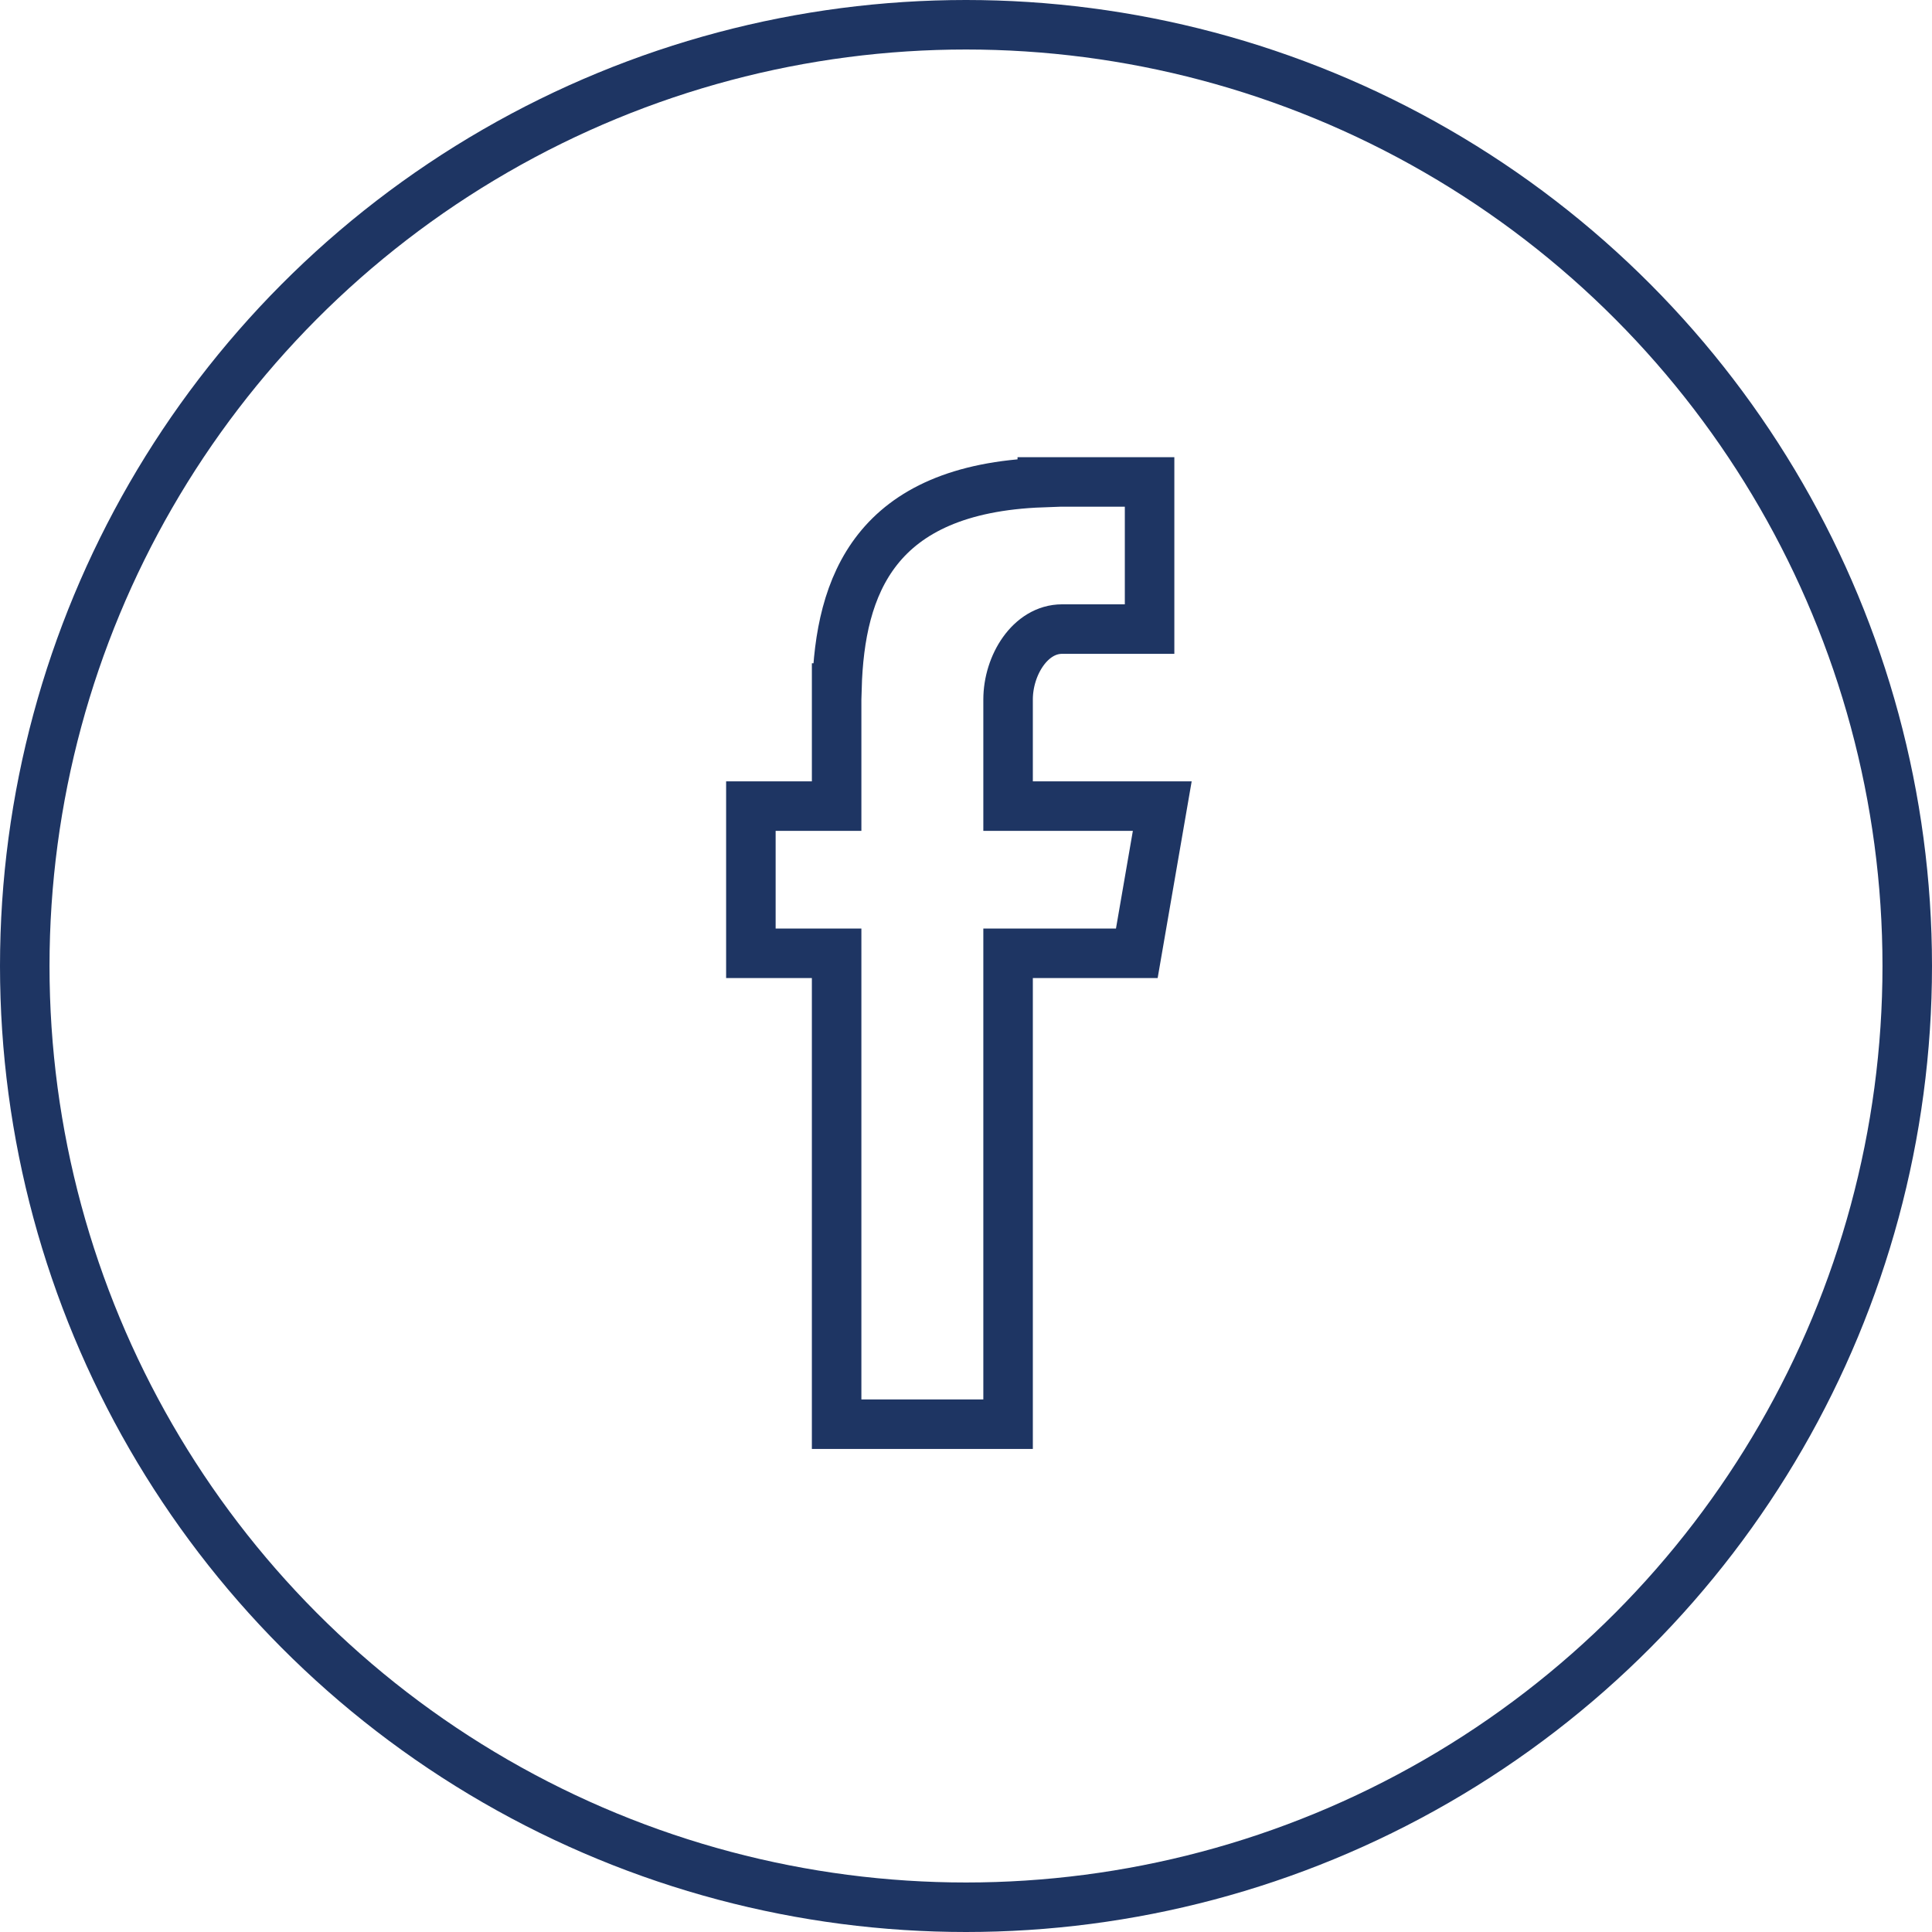
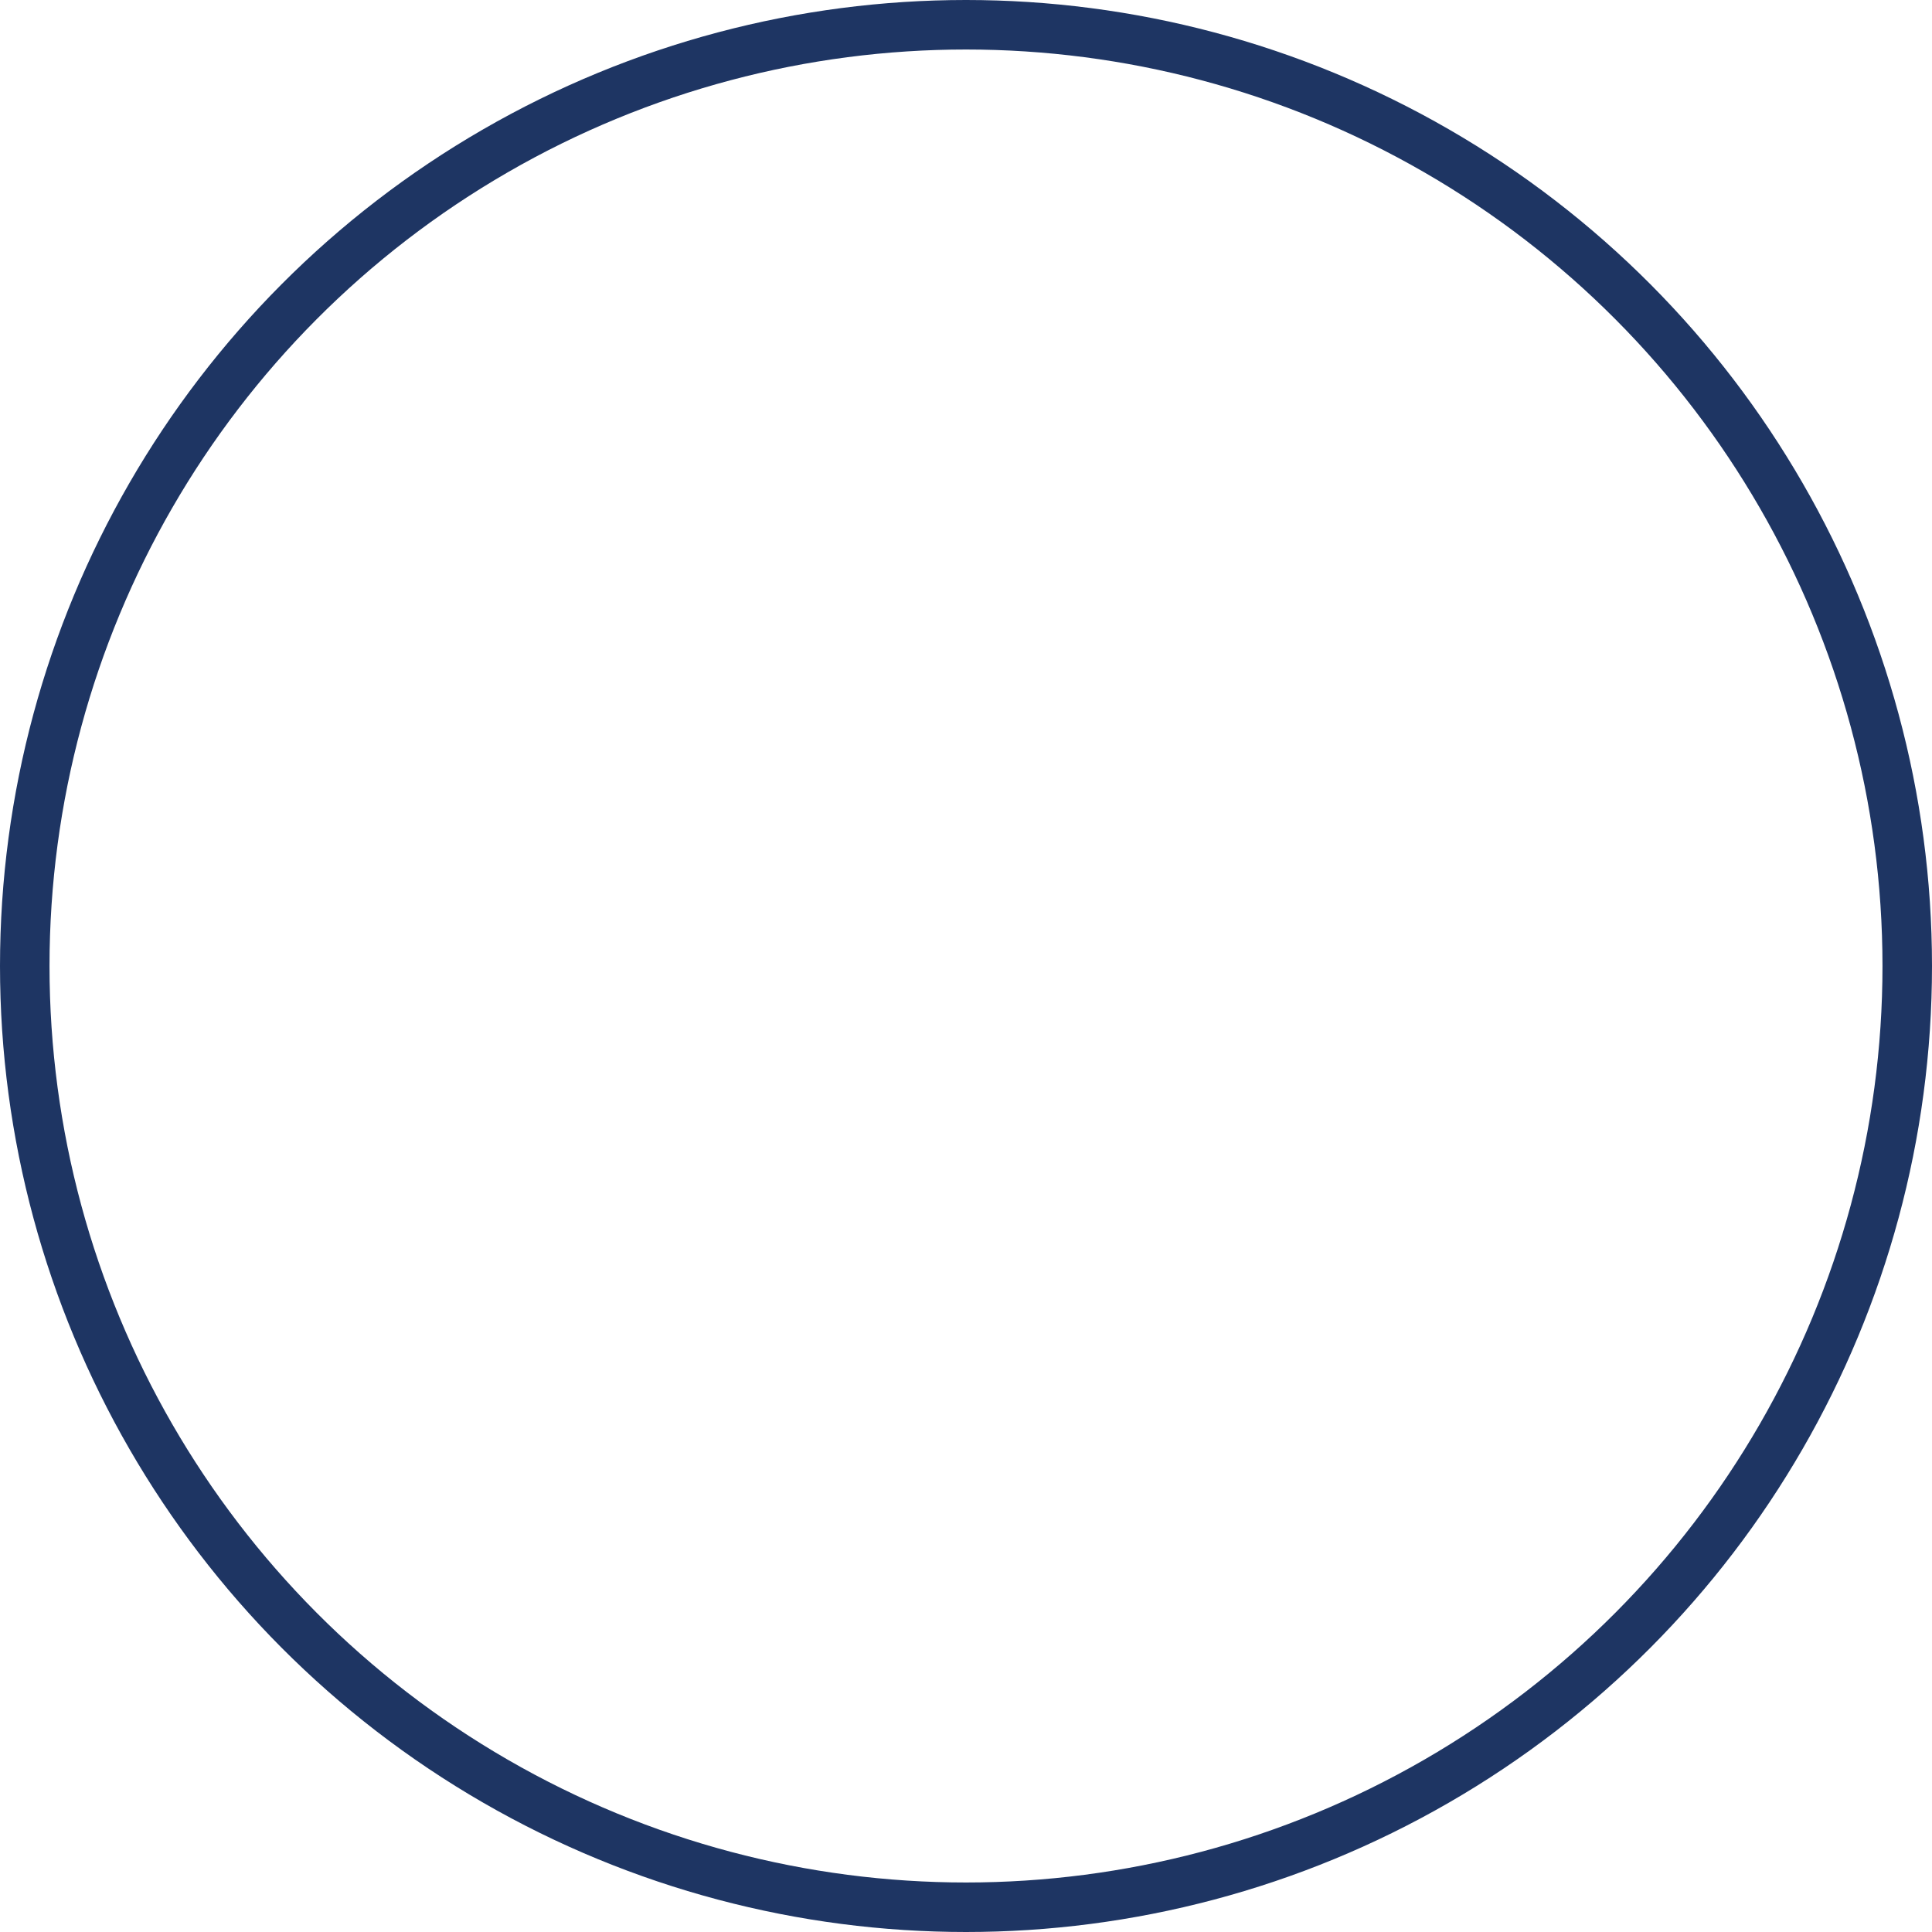
<svg xmlns="http://www.w3.org/2000/svg" width="39.022" height="39.023" viewBox="0 0 39.022 39.023">
  <g transform="translate(0.5 0.5)">
    <circle cx="19.011" cy="19.011" r="19.011" transform="translate(0)" fill="none" stroke="#1e3563" stroke-width="1" />
-     <path d="M28.732,36.031h3.463V26.52h2.6l.514-2.972H32.195V21.395c0-.694.449-1.423,1.09-1.423h1.768V17H32.886v.013c-3.391.123-4.087,2.087-4.148,4.15h-.006v2.385H27V26.52h1.732Z" transform="translate(-12.334 -7.766)" fill="none" stroke="#1e3563" stroke-width="1" fill-rule="evenodd" />
  </g>
</svg>